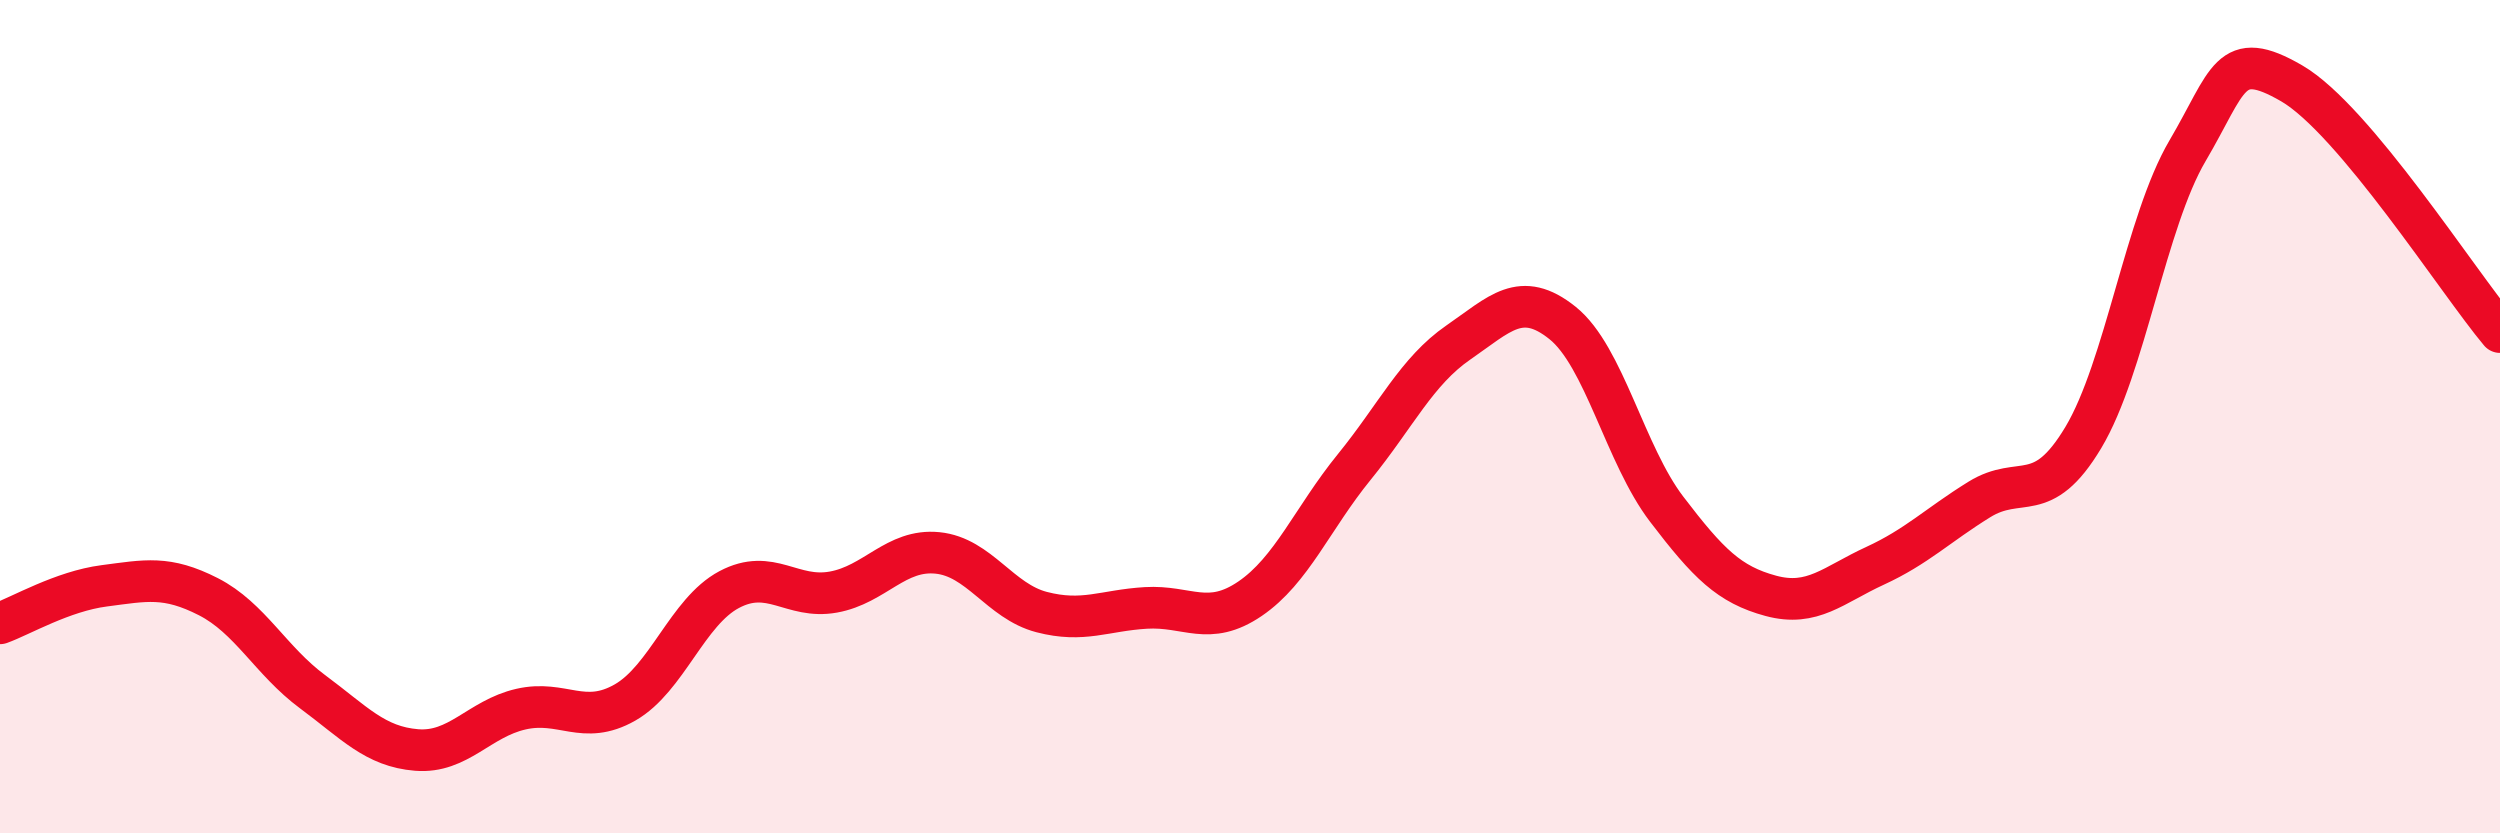
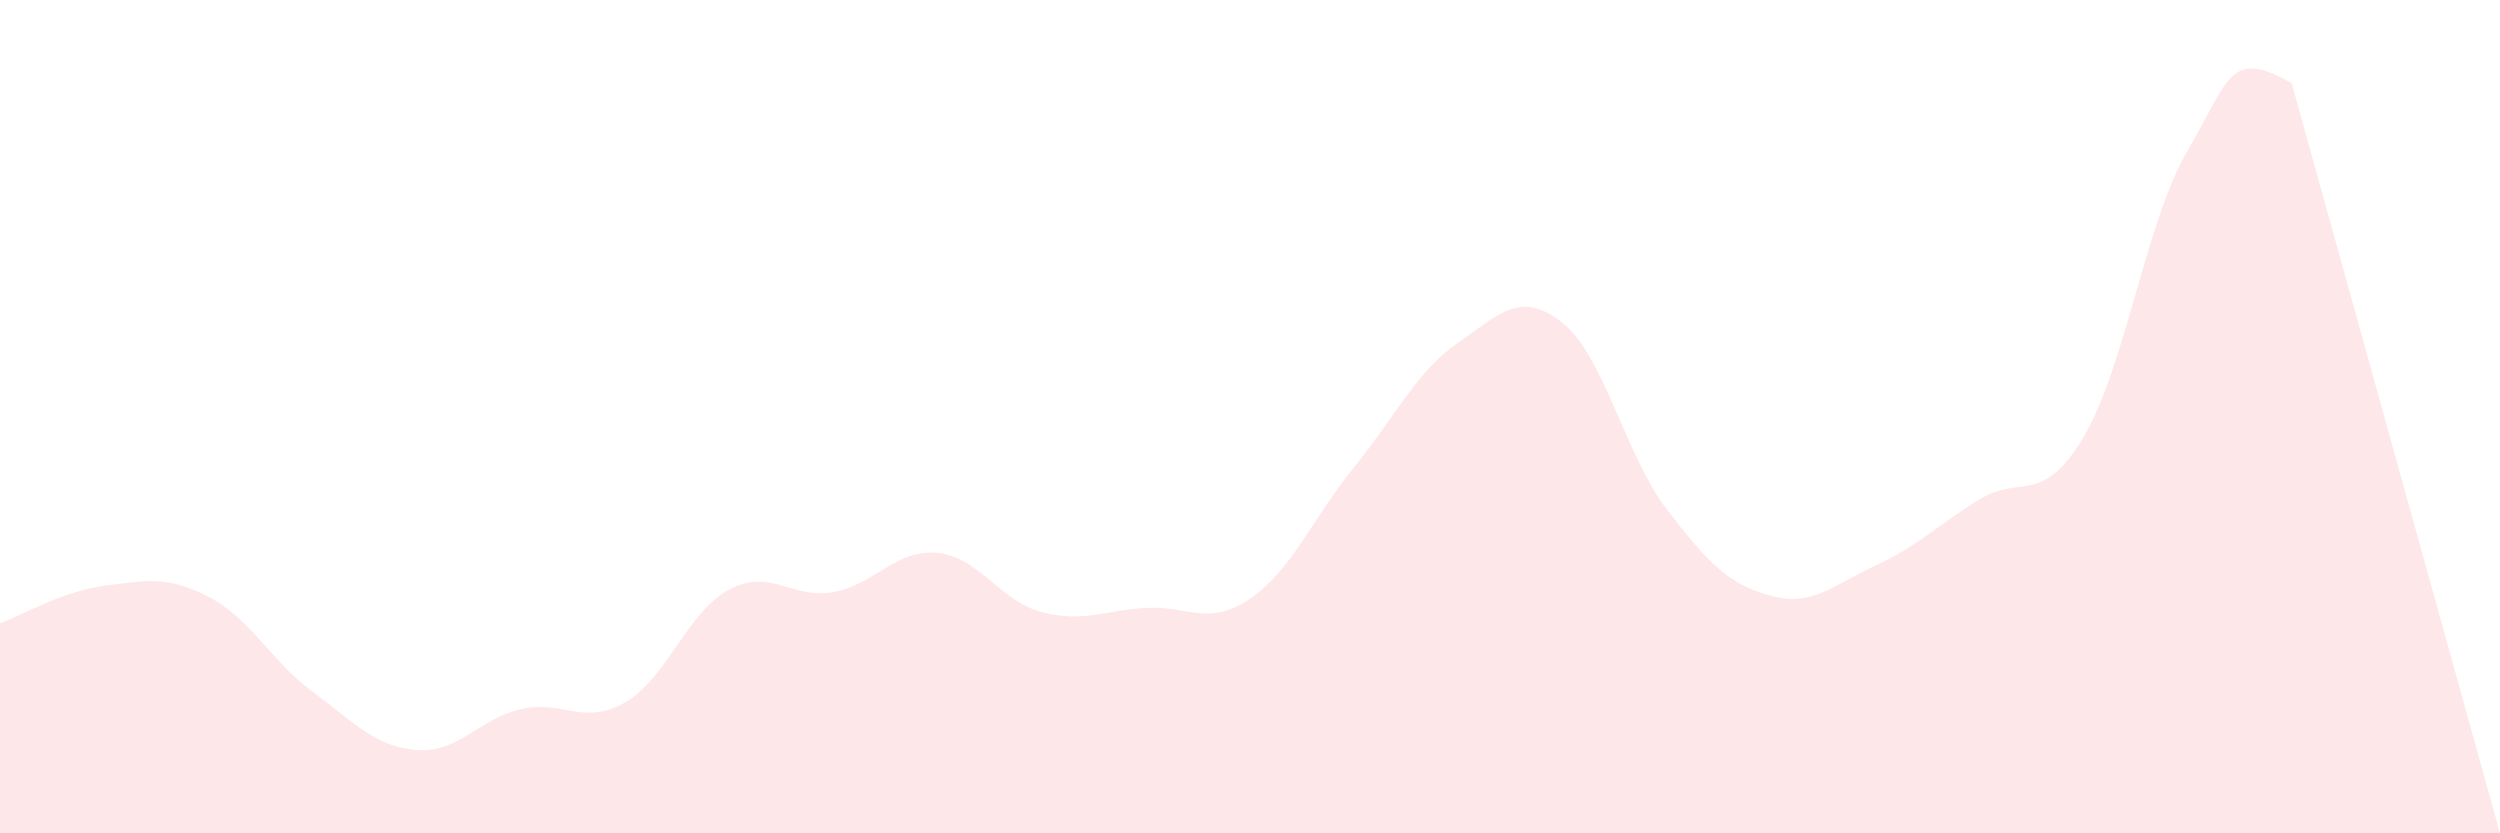
<svg xmlns="http://www.w3.org/2000/svg" width="60" height="20" viewBox="0 0 60 20">
-   <path d="M 0,14.96 C 0.5,14.78 1.5,14.19 2.5,14.06 C 3.5,13.93 4,13.81 5,14.32 C 6,14.83 6.5,15.86 7.5,16.6 C 8.5,17.34 9,17.92 10,18 C 11,18.08 11.5,17.25 12.5,17.02 C 13.5,16.79 14,17.43 15,16.86 C 16,16.29 16.5,14.68 17.5,14.15 C 18.5,13.62 19,14.39 20,14.21 C 21,14.03 21.5,13.17 22.5,13.27 C 23.5,13.37 24,14.43 25,14.69 C 26,14.95 26.5,14.65 27.5,14.59 C 28.5,14.53 29,15.05 30,14.37 C 31,13.69 31.5,12.44 32.5,11.21 C 33.5,9.98 34,8.91 35,8.22 C 36,7.53 36.5,6.95 37.5,7.75 C 38.5,8.55 39,10.91 40,12.22 C 41,13.53 41.5,14.03 42.5,14.3 C 43.5,14.57 44,14.04 45,13.58 C 46,13.12 46.5,12.61 47.5,11.99 C 48.5,11.37 49,12.17 50,10.5 C 51,8.83 51.5,5.32 52.5,3.62 C 53.5,1.92 53.5,1.13 55,2 C 56.5,2.87 59,6.78 60,7.97L60 20L0 20Z" fill="#EB0A25" opacity="0.1" stroke-linecap="round" stroke-linejoin="round" />
-   <path d="M 0,14.96 C 0.5,14.78 1.5,14.19 2.5,14.06 C 3.5,13.93 4,13.81 5,14.32 C 6,14.83 6.5,15.86 7.5,16.6 C 8.5,17.34 9,17.92 10,18 C 11,18.08 11.5,17.25 12.5,17.02 C 13.5,16.79 14,17.43 15,16.86 C 16,16.29 16.5,14.68 17.5,14.15 C 18.5,13.62 19,14.39 20,14.21 C 21,14.03 21.5,13.17 22.5,13.27 C 23.5,13.37 24,14.43 25,14.69 C 26,14.95 26.5,14.65 27.5,14.59 C 28.5,14.53 29,15.05 30,14.37 C 31,13.69 31.5,12.44 32.5,11.21 C 33.5,9.98 34,8.91 35,8.22 C 36,7.53 36.5,6.95 37.5,7.75 C 38.5,8.55 39,10.91 40,12.22 C 41,13.53 41.5,14.03 42.5,14.3 C 43.5,14.57 44,14.04 45,13.58 C 46,13.12 46.5,12.61 47.5,11.99 C 48.5,11.37 49,12.17 50,10.5 C 51,8.83 51.5,5.32 52.5,3.62 C 53.5,1.92 53.5,1.13 55,2 C 56.5,2.87 59,6.78 60,7.97" stroke="#EB0A25" stroke-width="1" fill="none" stroke-linecap="round" stroke-linejoin="round" />
+   <path d="M 0,14.96 C 0.5,14.78 1.5,14.19 2.5,14.06 C 3.5,13.93 4,13.81 5,14.32 C 6,14.83 6.5,15.86 7.5,16.6 C 8.5,17.34 9,17.92 10,18 C 11,18.08 11.5,17.25 12.5,17.02 C 13.5,16.79 14,17.43 15,16.86 C 16,16.29 16.5,14.68 17.5,14.15 C 18.5,13.62 19,14.39 20,14.21 C 21,14.03 21.5,13.17 22.5,13.27 C 23.5,13.37 24,14.43 25,14.69 C 26,14.95 26.5,14.65 27.5,14.59 C 28.5,14.53 29,15.05 30,14.37 C 31,13.69 31.5,12.44 32.5,11.21 C 33.5,9.98 34,8.91 35,8.22 C 36,7.53 36.5,6.95 37.5,7.75 C 38.5,8.55 39,10.91 40,12.22 C 41,13.53 41.5,14.03 42.5,14.3 C 43.5,14.57 44,14.04 45,13.58 C 46,13.12 46.5,12.61 47.5,11.99 C 48.5,11.37 49,12.17 50,10.5 C 51,8.83 51.5,5.32 52.5,3.62 C 53.5,1.92 53.5,1.13 55,2 L60 20L0 20Z" fill="#EB0A25" opacity="0.1" stroke-linecap="round" stroke-linejoin="round" />
</svg>